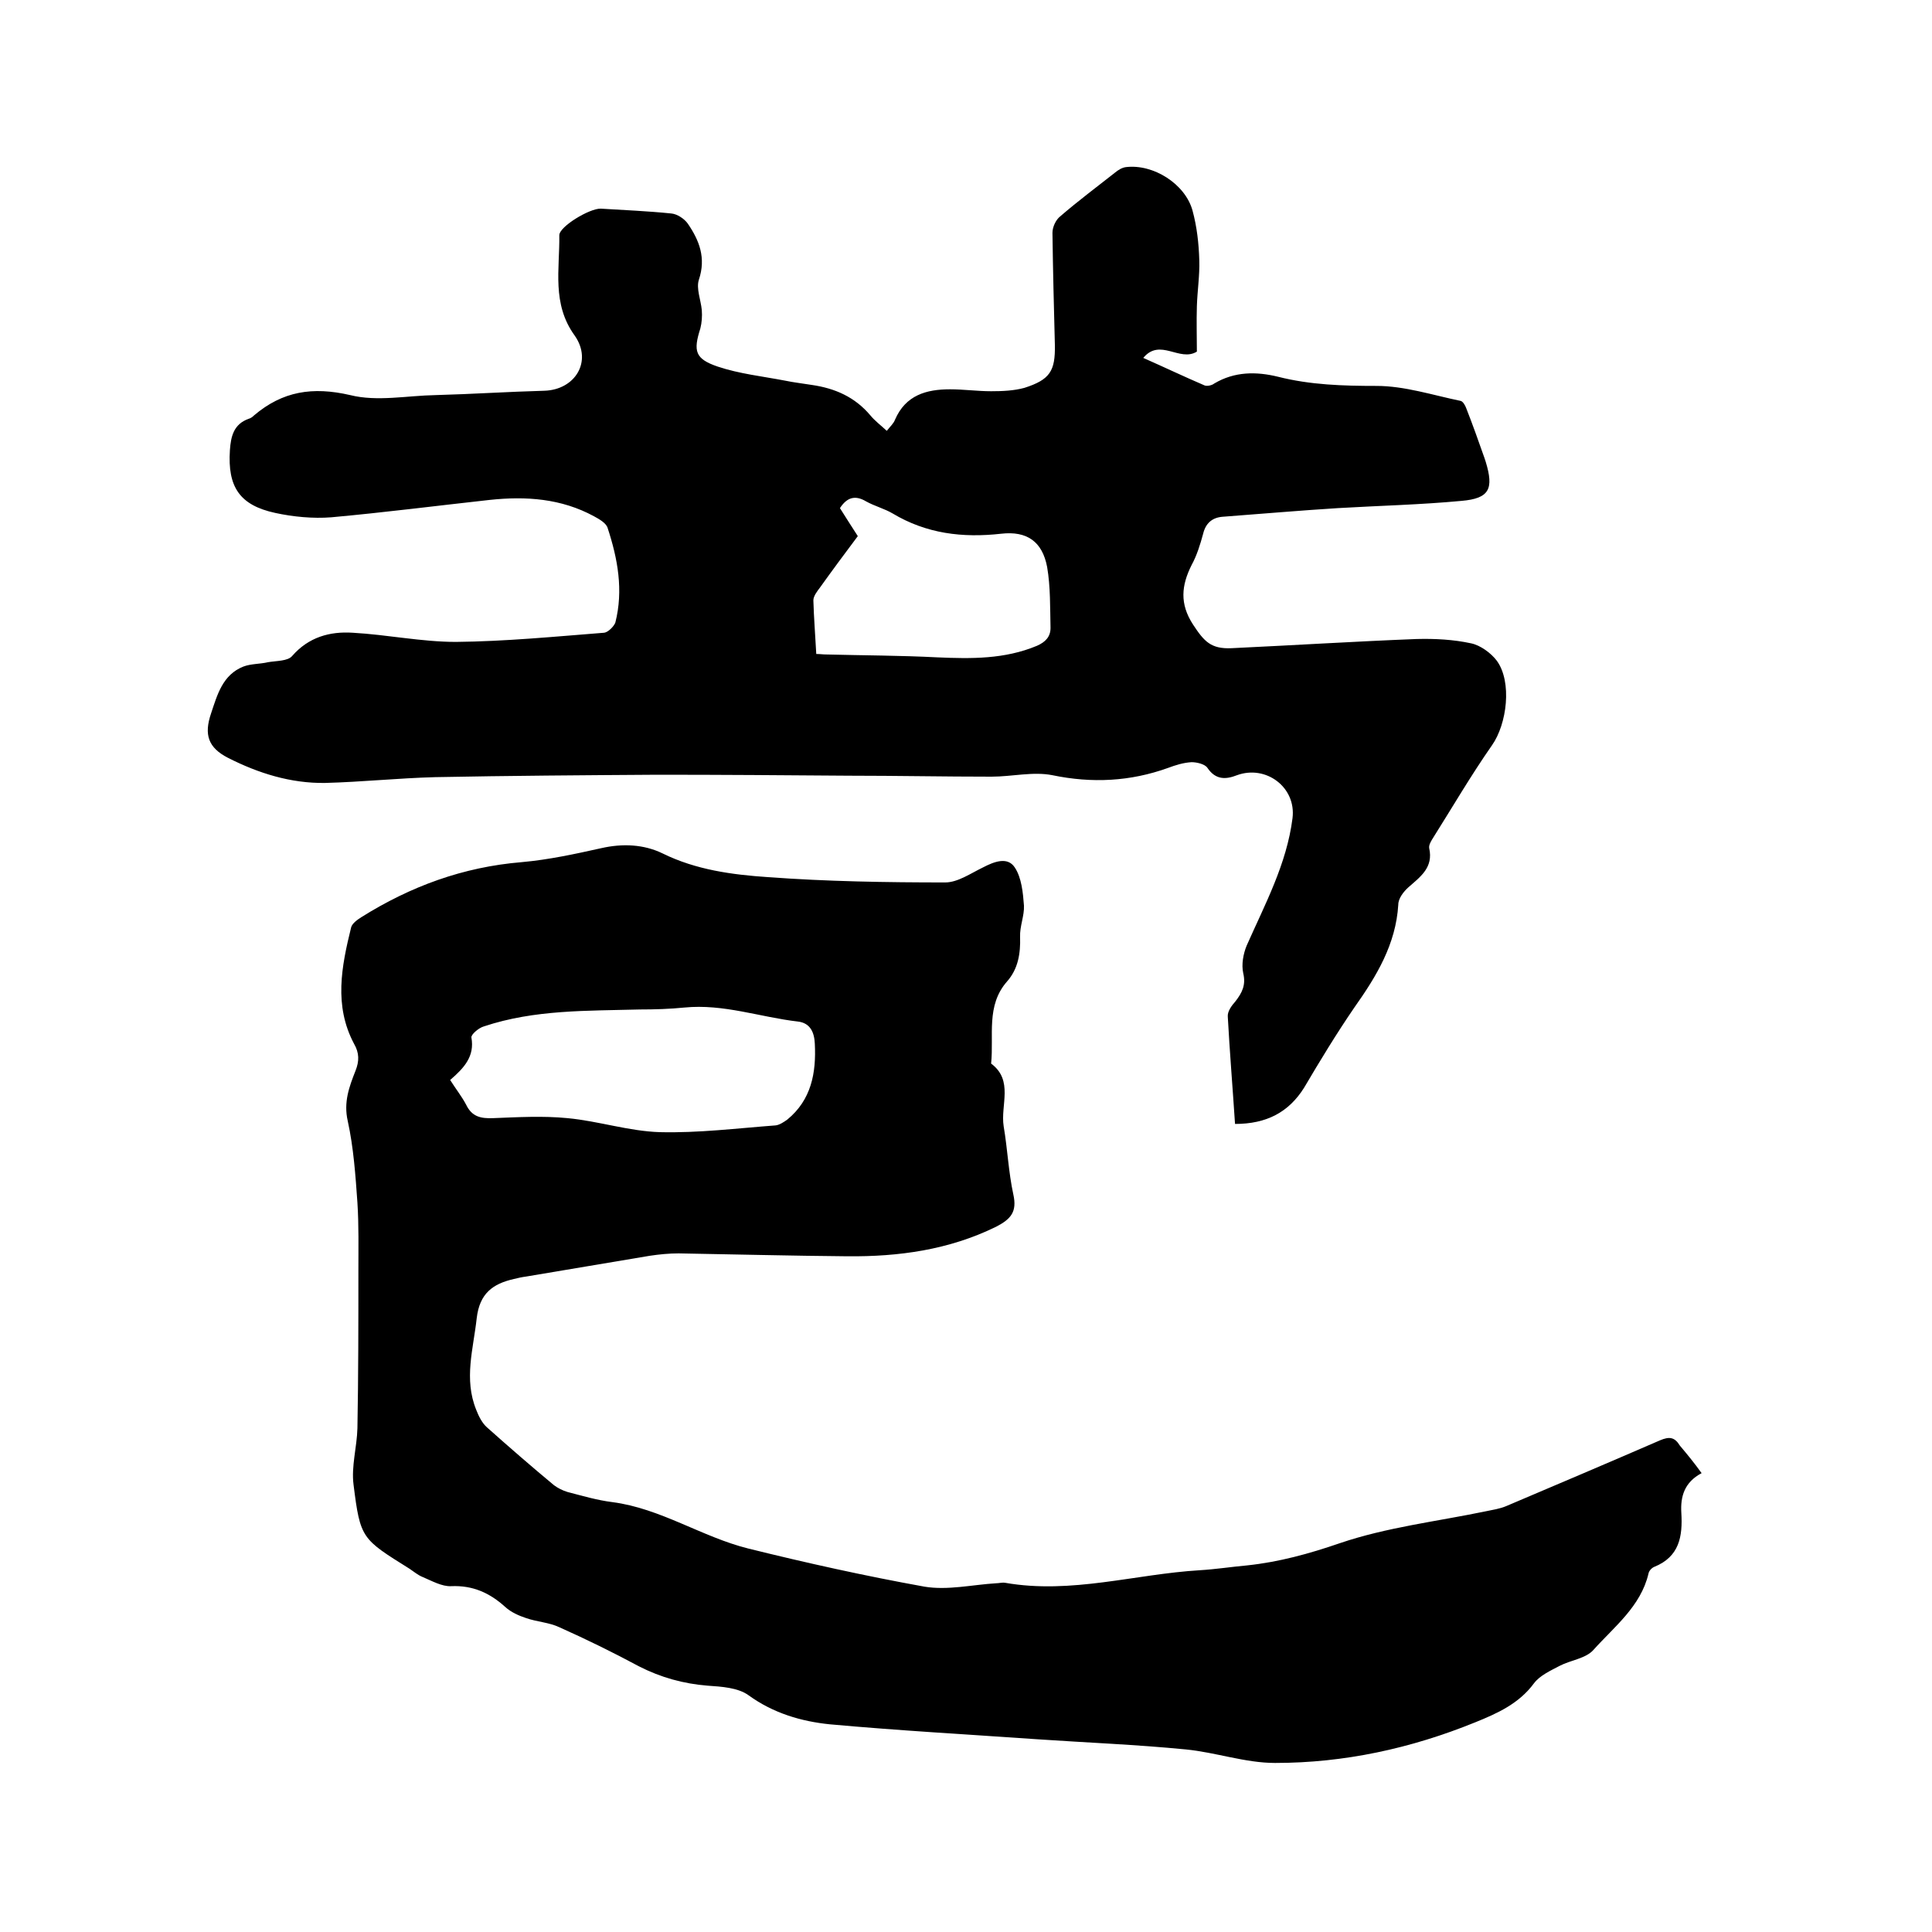
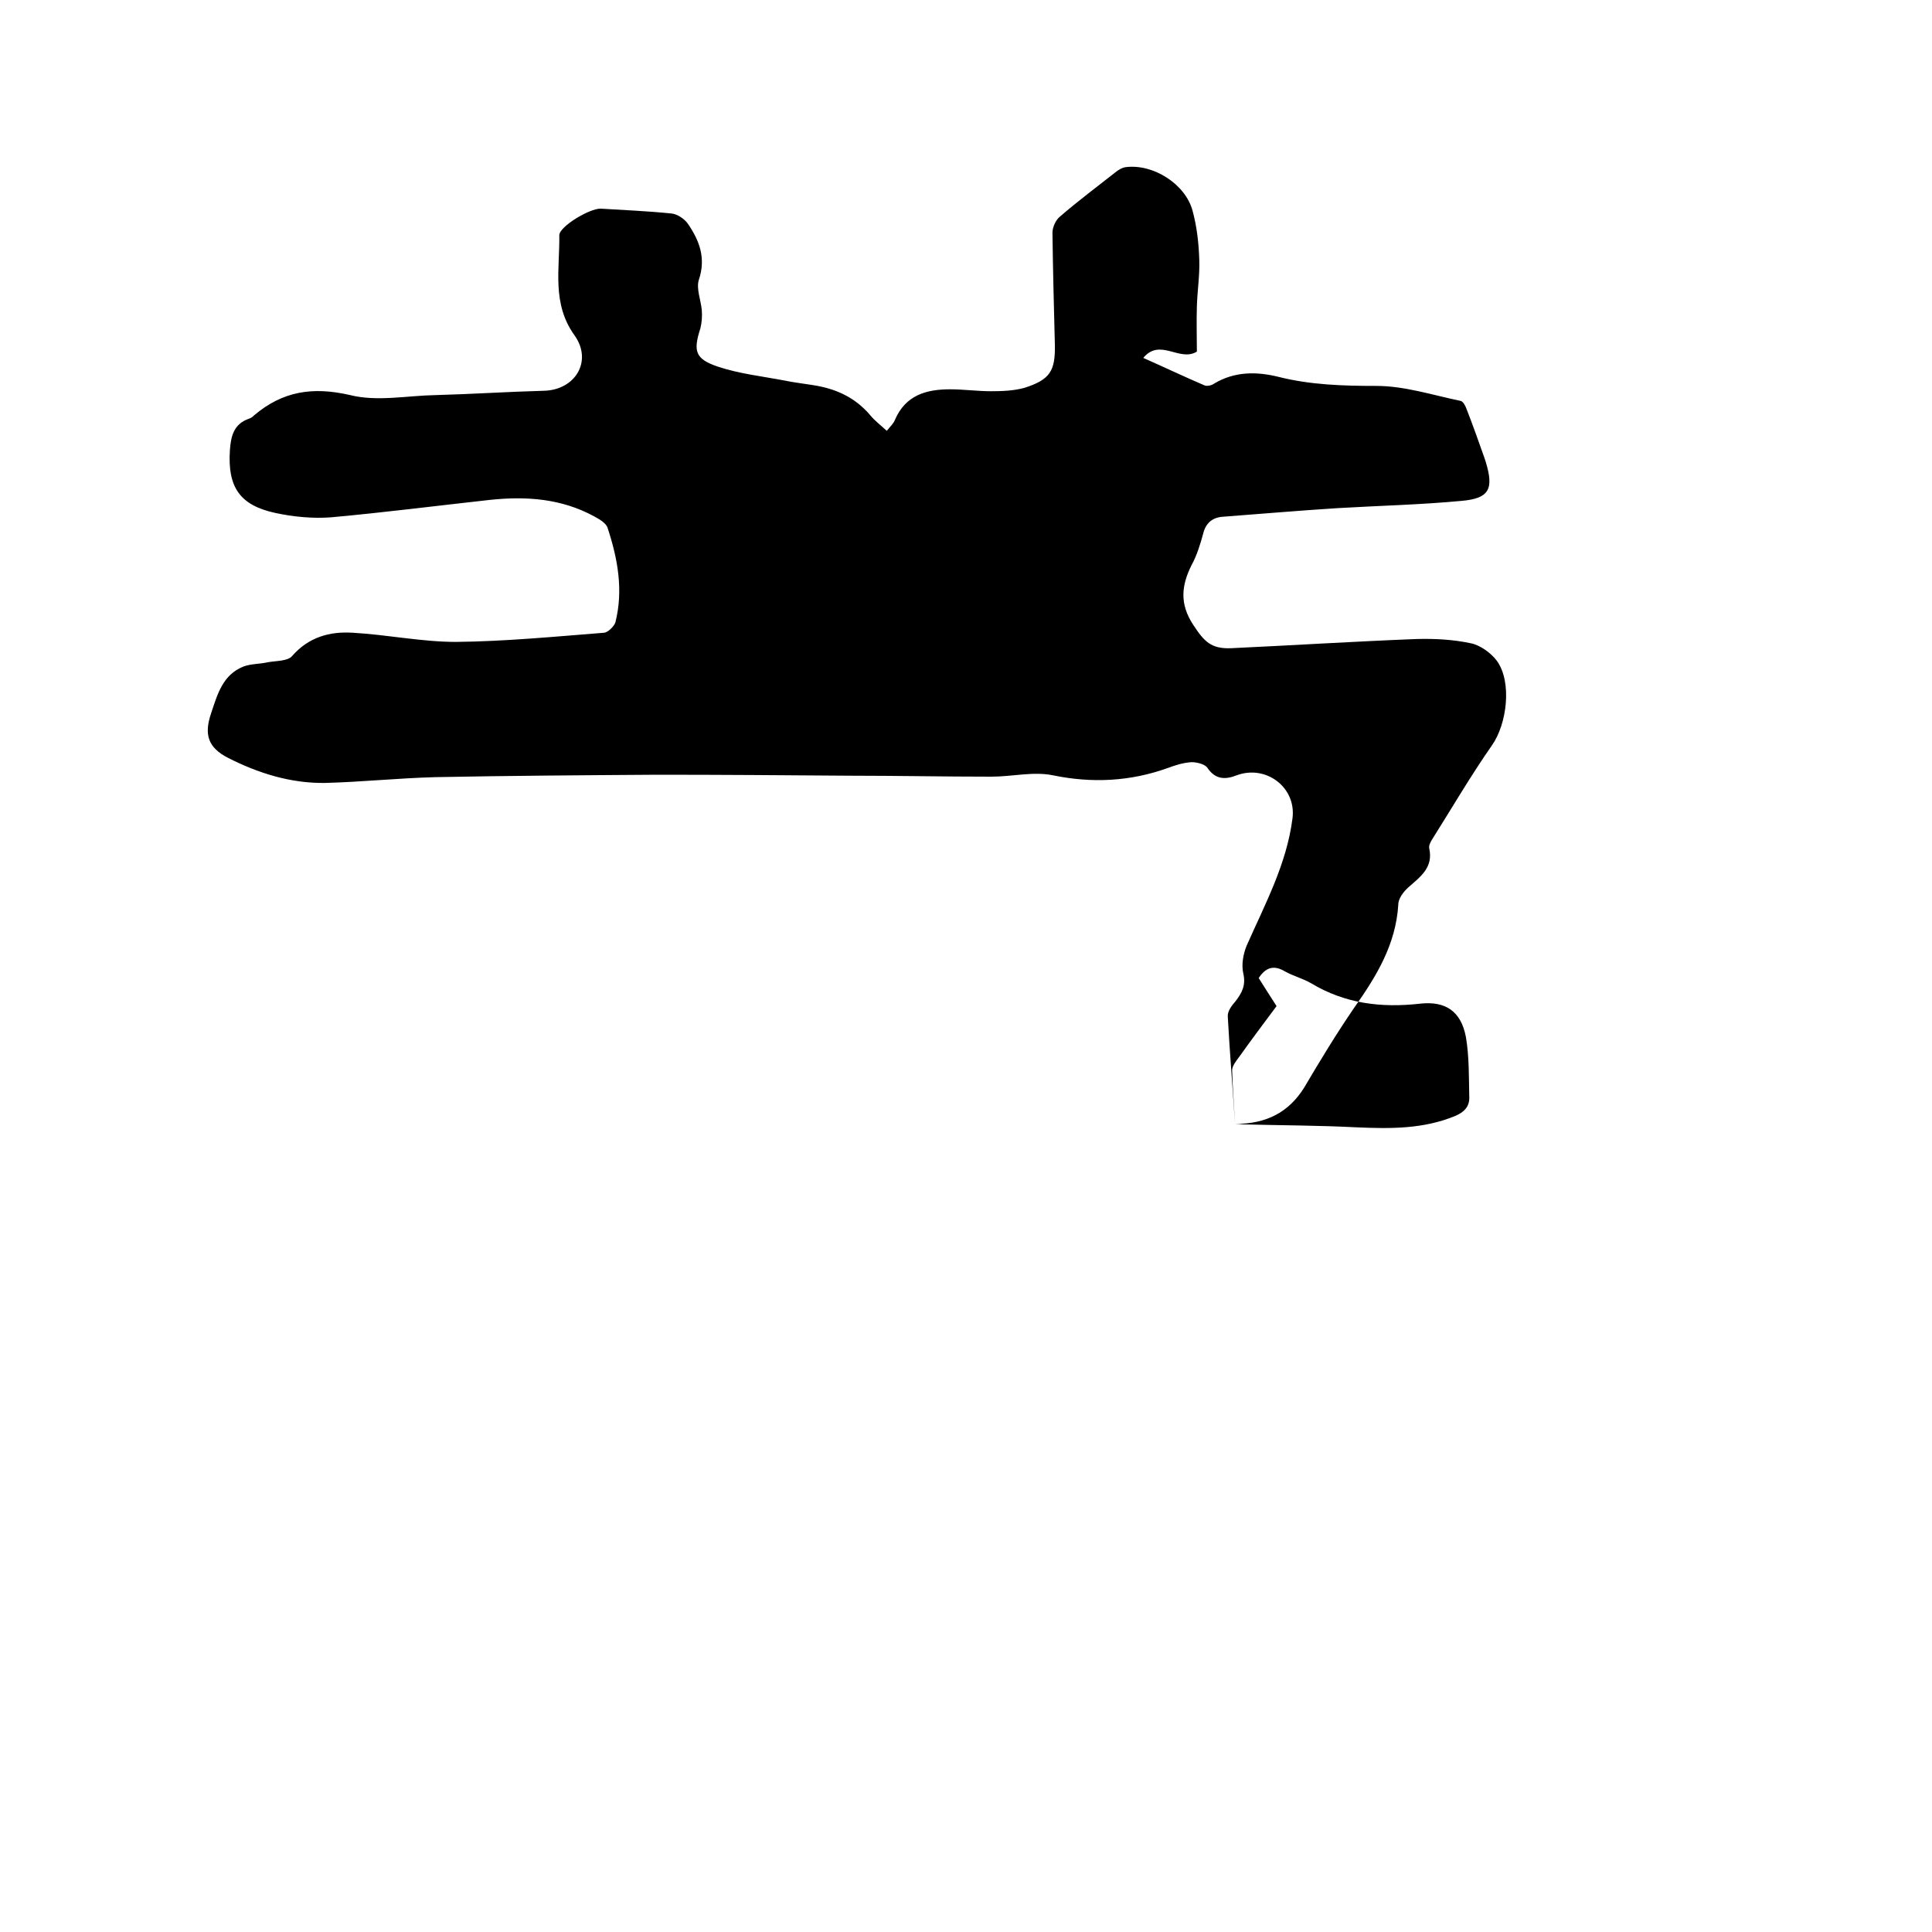
<svg xmlns="http://www.w3.org/2000/svg" enable-background="new 0 0 400 400" viewBox="0 0 400 400">
-   <path d="m255.7 232.7c-.5-7.6-1.1-14.9-1.5-22.2-.1-1.1.8-2.3 1.6-3.2 1.3-1.7 2.2-3.3 1.6-5.8-.4-1.8 0-4 .7-5.7 3.8-8.6 8.3-16.9 9.5-26.4.8-6.4-5.5-11.1-11.5-8.9-2.3.9-4.4 1-6.1-1.5-.5-.8-2.2-1.2-3.3-1.2-1.7.1-3.3.6-4.9 1.2-7.8 2.8-15.7 3.2-23.9 1.5-4-.8-8.4.3-12.6.3-9.8 0-19.7-.2-29.5-.2-13.2-.1-26.5-.2-39.7-.2-15.3.1-30.7.2-46 .5-7.6.2-15.2 1-22.8 1.2-7.1.1-13.8-2-20.1-5.2-4.1-2.1-5-4.8-3.5-9.2 1.3-3.9 2.4-8 6.7-9.7 1.6-.6 3.4-.5 5.1-.9 1.7-.3 4.1-.2 5-1.3 3.4-3.9 7.8-5.1 12.5-4.8 7.2.4 14.3 1.9 21.4 1.9 10.2-.1 20.5-1.1 30.7-1.9.8-.1 2-1.3 2.3-2.1 1.7-6.7.5-13.2-1.6-19.6-.3-1-1.7-1.8-2.8-2.4-6.8-3.7-14.1-4.2-21.6-3.4-10.9 1.2-21.8 2.6-32.8 3.6-3.8.3-7.9-.1-11.6-.9-7.4-1.6-9.9-5.4-9.4-13 .2-2.9.8-5.4 3.9-6.5.4-.1.8-.4 1.1-.7 5.9-5 12.1-6 19.9-4.2 5.6 1.4 11.8.1 17.7 0 7.5-.2 15-.7 22.5-.9 6.4-.2 10-6.1 6.3-11.4-4.8-6.6-3.1-13.8-3.2-20.8 0-1.8 6.3-5.6 8.6-5.5 4.9.3 9.7.5 14.6 1 1.2.1 2.7 1.1 3.4 2.1 2.4 3.5 3.8 7.1 2.3 11.6-.6 1.8.4 4.2.6 6.3.1 1.3 0 2.6-.3 3.8-1.5 4.7-1.1 6.3 3.6 7.9 4.5 1.5 9.2 2 13.9 2.9 1.9.4 3.8.6 5.6.9 4.8.7 8.9 2.5 12.1 6.3.9 1.1 2.1 2 3.4 3.2.7-.9 1.4-1.5 1.7-2.3 2.2-5.1 6.5-6.3 11.4-6.3 2.8 0 5.7.4 8.5.4 2.3 0 4.7-.1 6.9-.7 5.3-1.7 6.4-3.5 6.3-8.9-.2-7.7-.4-15.4-.5-23.2 0-1.2.7-2.7 1.6-3.4 3.7-3.2 7.6-6.1 11.4-9.1.6-.5 1.4-1 2.2-1.1 5.7-.7 12.3 3.5 13.8 9 .9 3.3 1.3 6.8 1.4 10.3.1 3.1-.4 6.3-.5 9.5s0 6.3 0 9.4c-3.6 2.2-7.6-2.9-11.1 1.3 4.3 1.9 8.5 3.9 12.7 5.7.5.2 1.5 0 2-.4 4.2-2.5 8.7-2.5 13.2-1.4 6.7 1.7 13.5 1.9 20.4 1.9 5.8 0 11.6 1.9 17.4 3.1.5.1 1 1 1.2 1.6 1.3 3.3 2.5 6.7 3.7 10.1.1.3.2.6.3.9 1.7 5.6.8 7.6-5 8.1-8.5.8-17.1 1-25.6 1.5-8 .5-16 1.2-24 1.8-2.1.2-3.4 1.4-3.9 3.5-.6 2.2-1.3 4.5-2.4 6.5-2.1 4.2-2.5 8 .3 12.3 2.3 3.5 3.7 5.1 8 4.9 12.8-.6 25.5-1.4 38.3-1.9 3.8-.1 7.6.1 11.3.9 1.9.4 4.1 2 5.3 3.6 3.2 4.4 2.1 13.1-1 17.5-4.4 6.3-8.3 13-12.4 19.5-.3.5-.7 1.2-.6 1.8.9 4-1.8 5.9-4.3 8.1-1 .9-2.1 2.3-2.1 3.6-.5 8.2-4.5 14.8-9.1 21.3-3.7 5.4-7.1 11-10.4 16.6-3.2 5.1-7.8 7.5-14.3 7.5zm-86.7-97.3c.8 0 1.4.1 2 .1 7.7.2 15.4.2 23.1.6 7 .3 13.9.4 20.6-2.4 1.8-.8 2.8-1.9 2.8-3.7-.1-4.2 0-8.5-.7-12.6-1-5.3-4.2-7.5-9.5-6.9-8 .9-15.5 0-22.5-4.2-1.7-1-3.7-1.5-5.5-2.5-2.2-1.3-3.9-.9-5.4 1.4 1.2 1.9 2.4 3.8 3.7 5.8-2.7 3.6-5.3 7.1-7.8 10.6-.6.8-1.4 1.8-1.4 2.7.1 3.6.4 7.3.6 11.1z" />
-   <path d="m352.3 305c-3.6 1.9-4.4 4.9-4.2 8.2.3 4.9-.4 9.1-5.6 11.2-.5.2-1.1.8-1.2 1.4-1.6 6.8-7.1 11-11.4 15.8-1.6 1.8-4.7 2.1-7 3.3-1.9 1-4.1 2-5.3 3.6-3.1 4.2-7.5 6.2-12.2 8.1-13.3 5.4-27.1 8.4-41.4 8.4-6.2 0-12.3-2.2-18.5-2.8-10.2-1-20.4-1.4-30.7-2.1-14.3-1-28.7-1.8-43-3.1-5.9-.6-11.7-2.3-16.8-6-2.2-1.6-5.6-1.8-8.5-2-5-.4-9.7-1.7-14.2-4-5.4-2.9-10.9-5.6-16.5-8.1-2.1-1-4.6-1.1-6.9-1.9-1.5-.5-3.1-1.2-4.3-2.3-3.2-2.9-6.7-4.5-11.2-4.3-1.9.1-4-1.1-5.9-1.9-1-.4-1.8-1.1-2.7-1.7-9.9-6.2-10.2-6.2-11.6-17.4-.5-3.8.7-7.8.8-11.7.2-10.9.2-21.8.2-32.7 0-4.7.1-9.3-.2-14-.4-5.7-.8-11.4-2-16.9-.9-3.9.3-7.1 1.6-10.4.8-2 .8-3.7-.3-5.6-4.2-7.9-2.6-16-.6-24.1.2-.8 1.3-1.6 2.1-2.1 10.2-6.4 21.1-10.4 33.2-11.4 5.6-.5 11.1-1.7 16.5-2.9 4.4-1 8.8-.8 12.7 1.1 6.9 3.4 14.4 4.4 21.8 4.9 12.2.9 24.5 1.1 36.7 1.1 2.6 0 5.3-1.9 7.8-3.1 2.3-1.2 5.1-2.3 6.6 0 1.4 2.1 1.7 5.2 1.9 7.9.1 2.1-.9 4.3-.8 6.5.1 3.4-.4 6.6-2.7 9.2-4.4 5-2.7 11.2-3.3 17 4.7 3.5 1.9 8.6 2.6 13 .8 4.7 1 9.5 2 14.1.8 3.6-.5 5.1-3.6 6.7-9.8 4.8-20.2 6.2-30.8 6.1-11.6-.1-23.3-.4-34.9-.6-2 0-4 .2-6 .5-8.5 1.4-17.1 2.9-25.6 4.3-.8.1-1.7.3-2.5.5-4.4 1-7.1 3-7.7 8.1-.7 6.4-2.7 12.6-.1 19 .5 1.3 1.2 2.7 2.2 3.6 4.6 4.1 9.2 8.1 13.9 12 .8.6 1.8 1.1 2.8 1.4 3.1.8 6.1 1.7 9.3 2.1 10 1.3 18.5 7.2 28.1 9.6 12.1 3 24.3 5.7 36.5 7.9 4.8.8 9.9-.4 14.8-.7.6 0 1.3-.2 1.9-.1 13.7 2.4 26.9-1.8 40.3-2.6 3.3-.2 6.5-.7 9.8-1 6.6-.7 12.8-2.4 19.2-4.6 9.7-3.3 20.1-4.5 30.2-6.6 1.4-.3 2.9-.5 4.3-1.1 10.6-4.5 21.2-9 31.8-13.6 1.9-.8 3-.7 4.1 1.1 1.6 1.9 3 3.6 4.5 5.7zm-259.1-81.4c1.2 1.9 2.4 3.4 3.3 5.1 1.2 2.5 3 2.9 5.6 2.8 5.1-.2 10.3-.5 15.4 0 6.4.6 12.7 2.7 19.1 2.9 8 .2 16-.8 24-1.4.8-.1 1.7-.7 2.4-1.2 5-4.1 6-9.7 5.7-15.7-.1-2.3-.9-4.3-3.5-4.6-7.8-.9-15.4-3.7-23.5-2.9-3 .3-6.1.4-9.2.4-10.9.3-21.8 0-32.3 3.5-1.1.3-2.7 1.7-2.6 2.3.7 3.9-1.5 6.3-4.4 8.8z" />
+   <path d="m255.7 232.7c-.5-7.6-1.1-14.9-1.5-22.2-.1-1.1.8-2.3 1.6-3.2 1.3-1.7 2.2-3.3 1.6-5.8-.4-1.8 0-4 .7-5.7 3.8-8.6 8.3-16.9 9.5-26.4.8-6.4-5.5-11.1-11.5-8.9-2.3.9-4.4 1-6.1-1.5-.5-.8-2.2-1.2-3.3-1.2-1.7.1-3.3.6-4.9 1.2-7.8 2.8-15.7 3.2-23.9 1.5-4-.8-8.4.3-12.6.3-9.8 0-19.7-.2-29.5-.2-13.2-.1-26.5-.2-39.7-.2-15.3.1-30.7.2-46 .5-7.6.2-15.2 1-22.8 1.2-7.1.1-13.8-2-20.1-5.2-4.1-2.1-5-4.8-3.5-9.2 1.3-3.9 2.4-8 6.7-9.7 1.6-.6 3.4-.5 5.1-.9 1.7-.3 4.1-.2 5-1.3 3.4-3.9 7.8-5.1 12.5-4.8 7.2.4 14.3 1.9 21.4 1.9 10.2-.1 20.5-1.1 30.7-1.9.8-.1 2-1.3 2.3-2.1 1.7-6.7.5-13.2-1.6-19.6-.3-1-1.7-1.8-2.8-2.4-6.8-3.7-14.1-4.2-21.6-3.4-10.9 1.2-21.8 2.6-32.8 3.6-3.8.3-7.9-.1-11.6-.9-7.4-1.6-9.9-5.4-9.4-13 .2-2.9.8-5.4 3.9-6.5.4-.1.8-.4 1.1-.7 5.9-5 12.1-6 19.9-4.2 5.6 1.4 11.8.1 17.7 0 7.5-.2 15-.7 22.5-.9 6.4-.2 10-6.1 6.3-11.4-4.8-6.6-3.1-13.8-3.2-20.8 0-1.8 6.3-5.6 8.6-5.5 4.9.3 9.7.5 14.6 1 1.2.1 2.7 1.1 3.4 2.1 2.4 3.5 3.8 7.1 2.3 11.6-.6 1.8.4 4.2.6 6.3.1 1.3 0 2.6-.3 3.8-1.5 4.7-1.1 6.3 3.6 7.9 4.5 1.5 9.2 2 13.9 2.9 1.9.4 3.8.6 5.6.9 4.8.7 8.9 2.5 12.1 6.3.9 1.1 2.1 2 3.4 3.2.7-.9 1.4-1.5 1.7-2.3 2.2-5.1 6.5-6.3 11.4-6.3 2.8 0 5.7.4 8.5.4 2.3 0 4.7-.1 6.9-.7 5.3-1.7 6.4-3.5 6.3-8.9-.2-7.7-.4-15.4-.5-23.2 0-1.2.7-2.7 1.6-3.4 3.7-3.2 7.6-6.1 11.4-9.1.6-.5 1.4-1 2.2-1.1 5.7-.7 12.3 3.5 13.8 9 .9 3.3 1.3 6.8 1.4 10.3.1 3.1-.4 6.3-.5 9.5s0 6.3 0 9.4c-3.6 2.2-7.6-2.9-11.1 1.3 4.3 1.9 8.5 3.9 12.7 5.7.5.2 1.5 0 2-.4 4.2-2.5 8.7-2.5 13.2-1.4 6.7 1.7 13.5 1.9 20.4 1.9 5.8 0 11.6 1.9 17.4 3.1.5.1 1 1 1.2 1.6 1.3 3.3 2.5 6.7 3.7 10.1.1.3.2.6.3.9 1.7 5.6.8 7.6-5 8.1-8.5.8-17.1 1-25.6 1.5-8 .5-16 1.2-24 1.8-2.1.2-3.4 1.4-3.9 3.5-.6 2.2-1.3 4.5-2.4 6.5-2.1 4.2-2.5 8 .3 12.3 2.3 3.5 3.7 5.1 8 4.9 12.8-.6 25.5-1.4 38.3-1.9 3.8-.1 7.6.1 11.3.9 1.9.4 4.1 2 5.3 3.6 3.2 4.4 2.1 13.1-1 17.5-4.4 6.3-8.3 13-12.4 19.5-.3.5-.7 1.2-.6 1.8.9 4-1.8 5.9-4.3 8.1-1 .9-2.1 2.3-2.1 3.6-.5 8.2-4.5 14.8-9.1 21.3-3.7 5.4-7.1 11-10.4 16.6-3.2 5.1-7.8 7.5-14.3 7.5zc.8 0 1.4.1 2 .1 7.7.2 15.4.2 23.1.6 7 .3 13.9.4 20.6-2.4 1.8-.8 2.8-1.9 2.8-3.7-.1-4.2 0-8.5-.7-12.6-1-5.3-4.2-7.5-9.5-6.9-8 .9-15.5 0-22.5-4.2-1.7-1-3.7-1.5-5.5-2.5-2.2-1.3-3.9-.9-5.4 1.4 1.2 1.9 2.4 3.8 3.7 5.8-2.7 3.6-5.3 7.1-7.8 10.6-.6.8-1.4 1.8-1.4 2.7.1 3.6.4 7.3.6 11.1z" />
</svg>